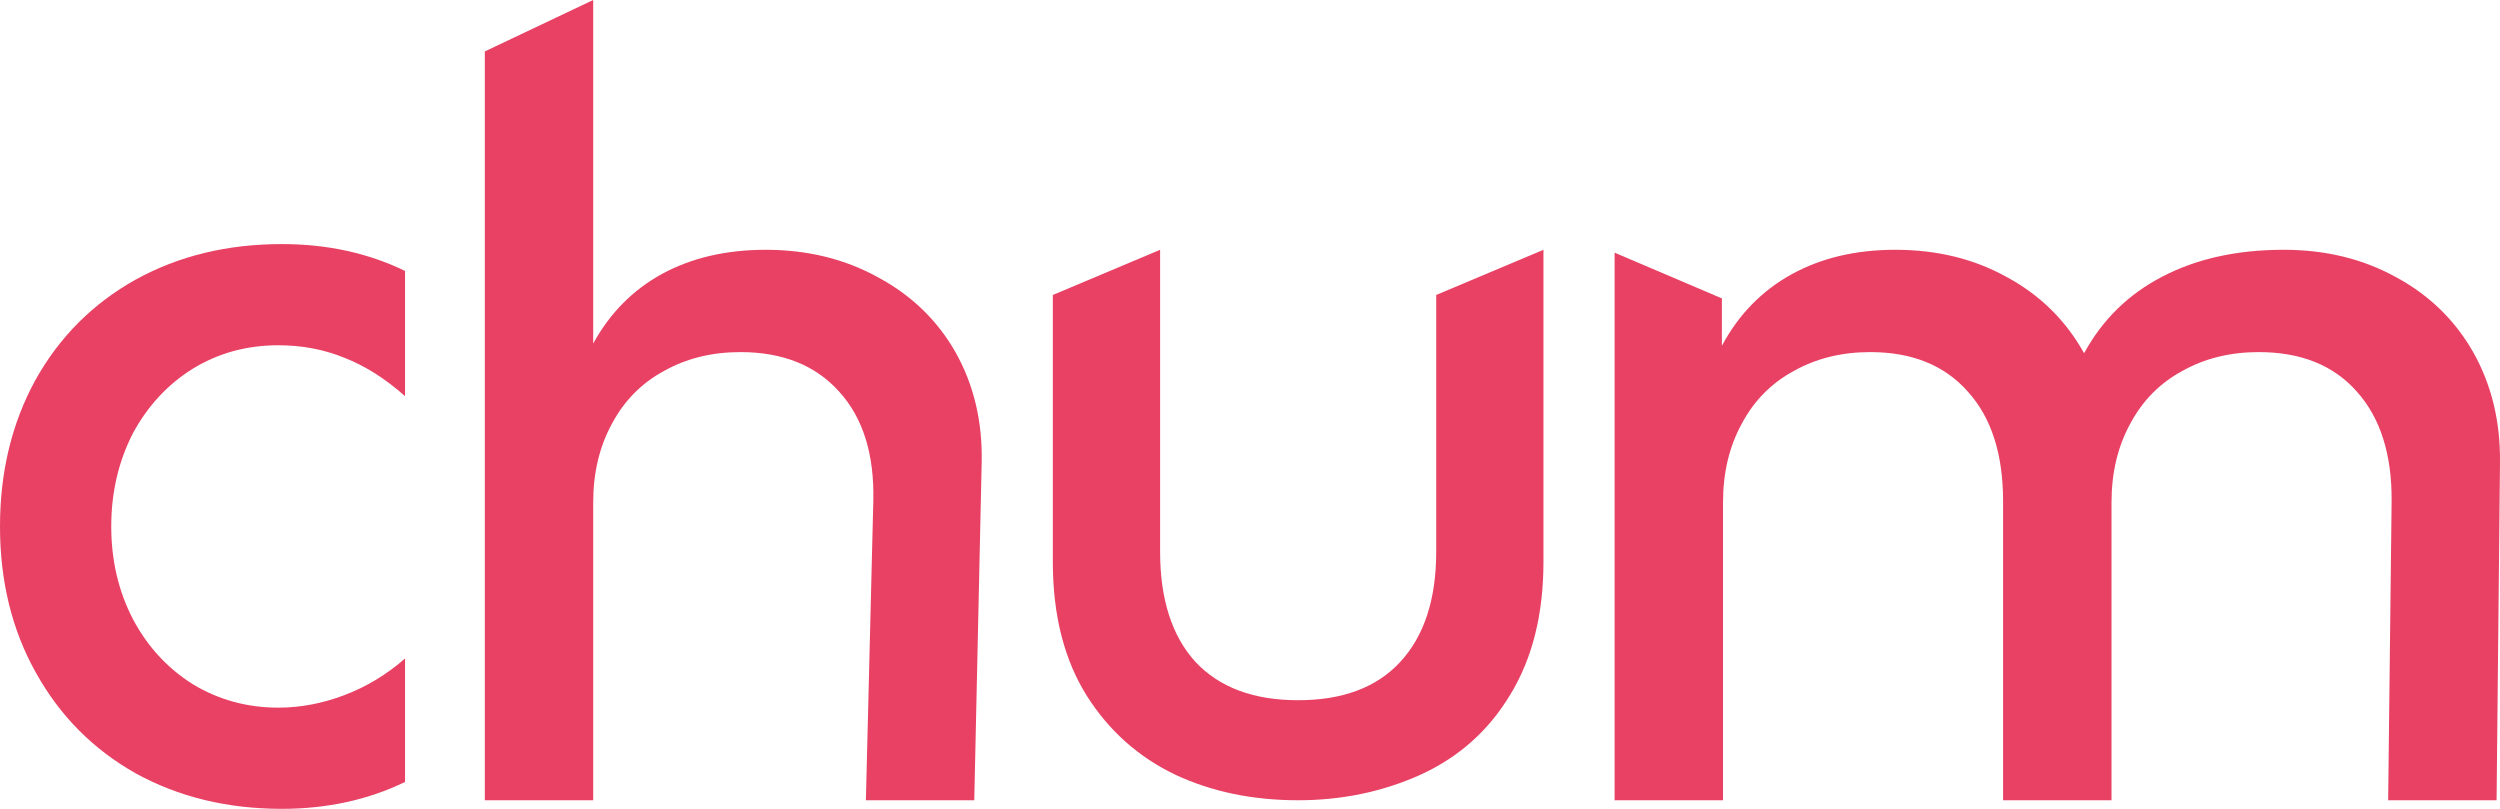
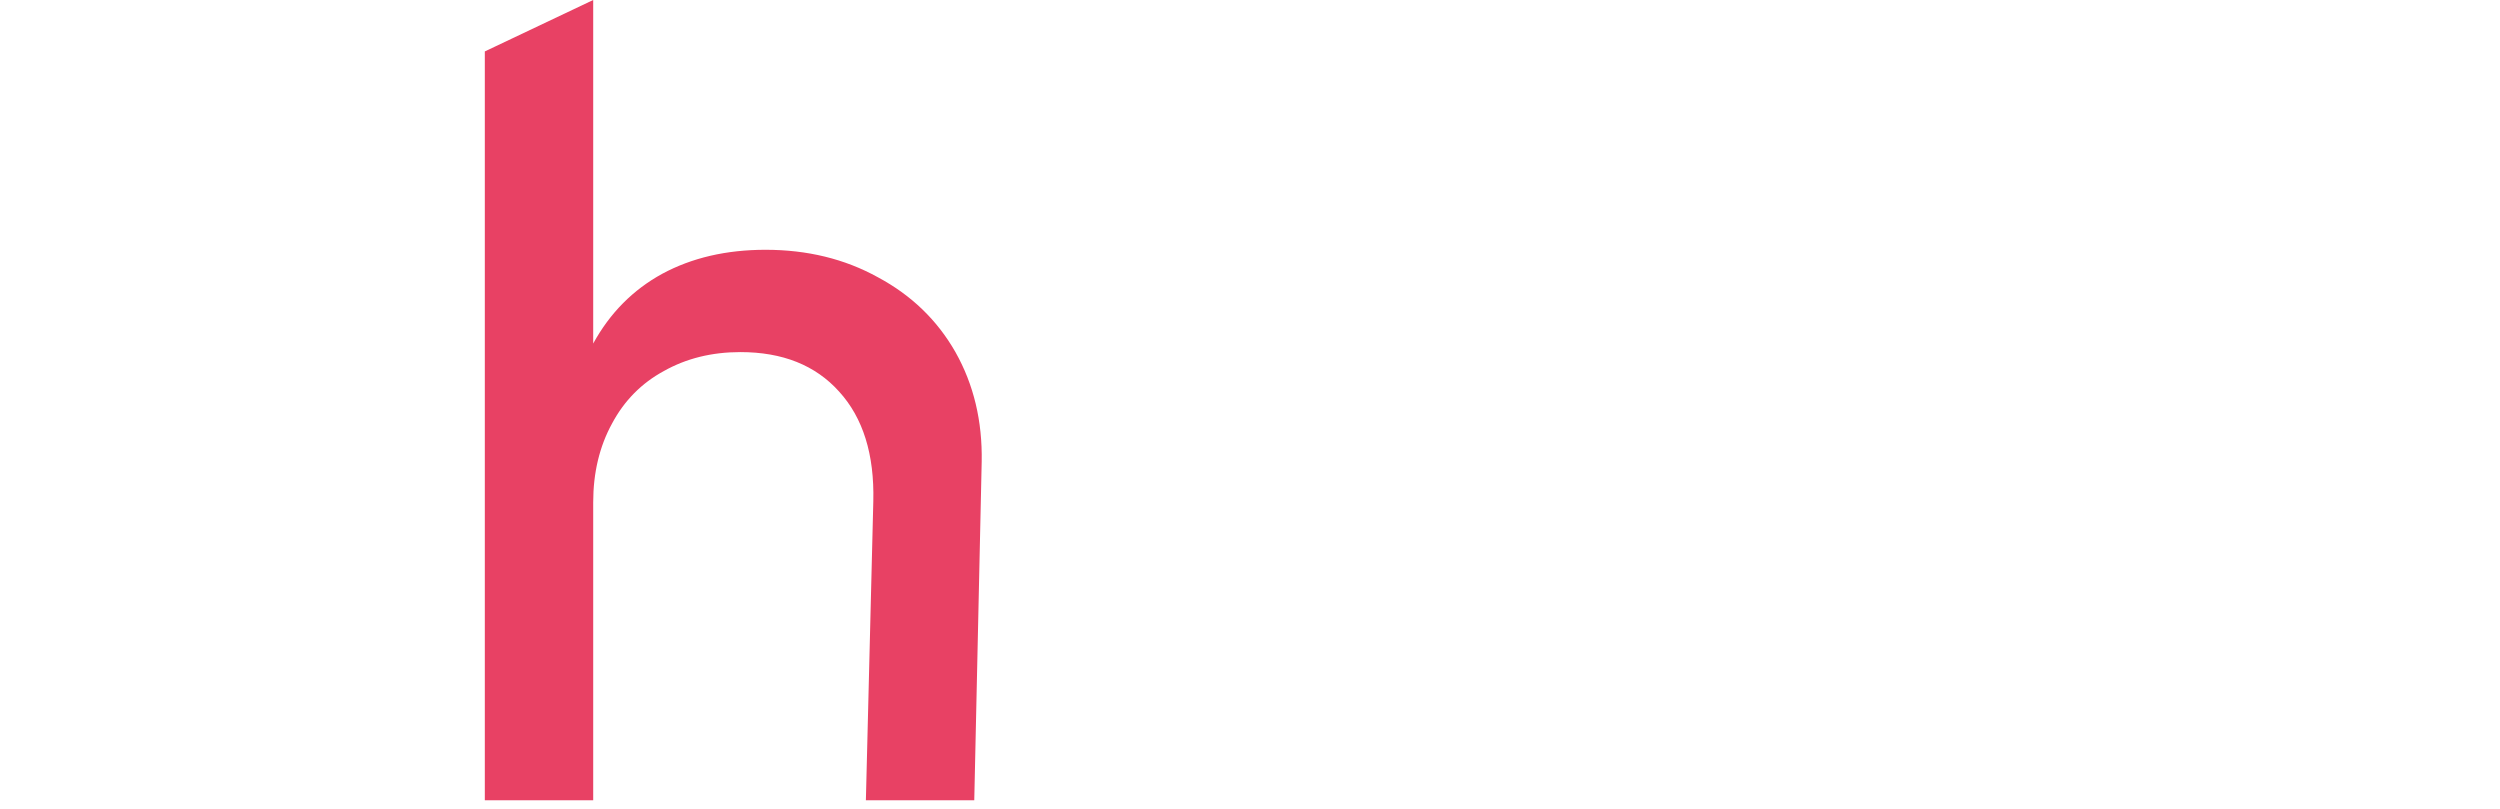
<svg xmlns="http://www.w3.org/2000/svg" width="68" height="22" viewBox="0 0 68 22" fill="none">
-   <path d="M11.017 10.775C10.479 10.298 9.931 9.951 9.372 9.733C8.814 9.505 8.214 9.391 7.572 9.391C6.714 9.391 5.938 9.603 5.245 10.028C4.562 10.453 4.019 11.039 3.615 11.785C3.222 12.552 3.026 13.397 3.026 14.319C3.026 15.242 3.222 16.081 3.615 16.838C4.009 17.584 4.552 18.175 5.245 18.611C5.948 19.036 6.724 19.248 7.572 19.248C8.172 19.248 8.772 19.134 9.372 18.906C9.972 18.678 10.52 18.346 11.017 17.911V21.269C10.014 21.756 8.896 22 7.665 22C6.186 22 4.862 21.679 3.693 21.036C2.534 20.383 1.629 19.471 0.978 18.3C0.326 17.139 0 15.812 0 14.319C0 12.837 0.321 11.511 0.962 10.339C1.614 9.168 2.524 8.256 3.693 7.603C4.862 6.96 6.186 6.639 7.665 6.639C8.896 6.639 10.014 6.882 11.017 7.37V10.775Z" fill="#E84164" />
  <path d="M16.135 9.344C16.59 8.515 17.216 7.883 18.013 7.447C18.82 7.012 19.756 6.794 20.821 6.794C21.959 6.794 22.978 7.043 23.878 7.541C24.788 8.028 25.492 8.707 25.988 9.577C26.485 10.458 26.723 11.454 26.702 12.562L26.5 21.767H23.552L23.754 13.635C23.785 12.36 23.475 11.365 22.823 10.65C22.181 9.935 21.287 9.577 20.138 9.577C19.363 9.577 18.669 9.748 18.059 10.091C17.449 10.422 16.978 10.899 16.647 11.521C16.306 12.143 16.135 12.858 16.135 13.666V21.767H13.187V1.399L16.135 0V9.344Z" fill="#E84164" />
-   <path d="M41.982 15.283C41.982 16.703 41.682 17.906 41.082 18.89C40.492 19.875 39.67 20.606 38.615 21.083C37.59 21.539 36.489 21.767 35.31 21.767C34.068 21.767 32.951 21.534 31.958 21.067C30.965 20.59 30.168 19.88 29.568 18.937C28.948 17.952 28.637 16.735 28.637 15.283V8.023L31.555 6.794V15.004C31.555 16.299 31.875 17.299 32.517 18.004C33.168 18.699 34.099 19.046 35.31 19.046C36.52 19.046 37.446 18.699 38.087 18.004C38.739 17.299 39.065 16.299 39.065 15.004V8.023L41.982 6.794V15.283Z" fill="#E84164" />
-   <path d="M62.119 6.794C63.257 6.794 64.276 7.043 65.176 7.541C66.076 8.028 66.774 8.707 67.27 9.577C67.767 10.458 68.01 11.454 68 12.562L67.907 21.767H64.958L65.052 13.635C65.062 12.36 64.746 11.365 64.105 10.65C63.474 9.935 62.584 9.577 61.436 9.577C60.66 9.577 59.967 9.748 59.357 10.091C58.746 10.422 58.276 10.899 57.945 11.521C57.603 12.143 57.433 12.858 57.433 13.666V21.767H54.484V13.635C54.484 12.35 54.164 11.355 53.523 10.65C52.891 9.935 52.007 9.577 50.869 9.577C50.093 9.577 49.4 9.748 48.79 10.091C48.179 10.422 47.709 10.899 47.378 11.521C47.036 12.143 46.866 12.858 46.866 13.666V21.767H43.917V6.872L46.835 8.116V9.406C47.29 8.556 47.921 7.909 48.728 7.463C49.535 7.017 50.476 6.794 51.552 6.794C52.69 6.794 53.703 7.043 54.593 7.541C55.493 8.028 56.191 8.717 56.688 9.608C57.184 8.696 57.893 8.002 58.814 7.525C59.745 7.038 60.846 6.794 62.119 6.794Z" fill="#E84164" />
</svg>